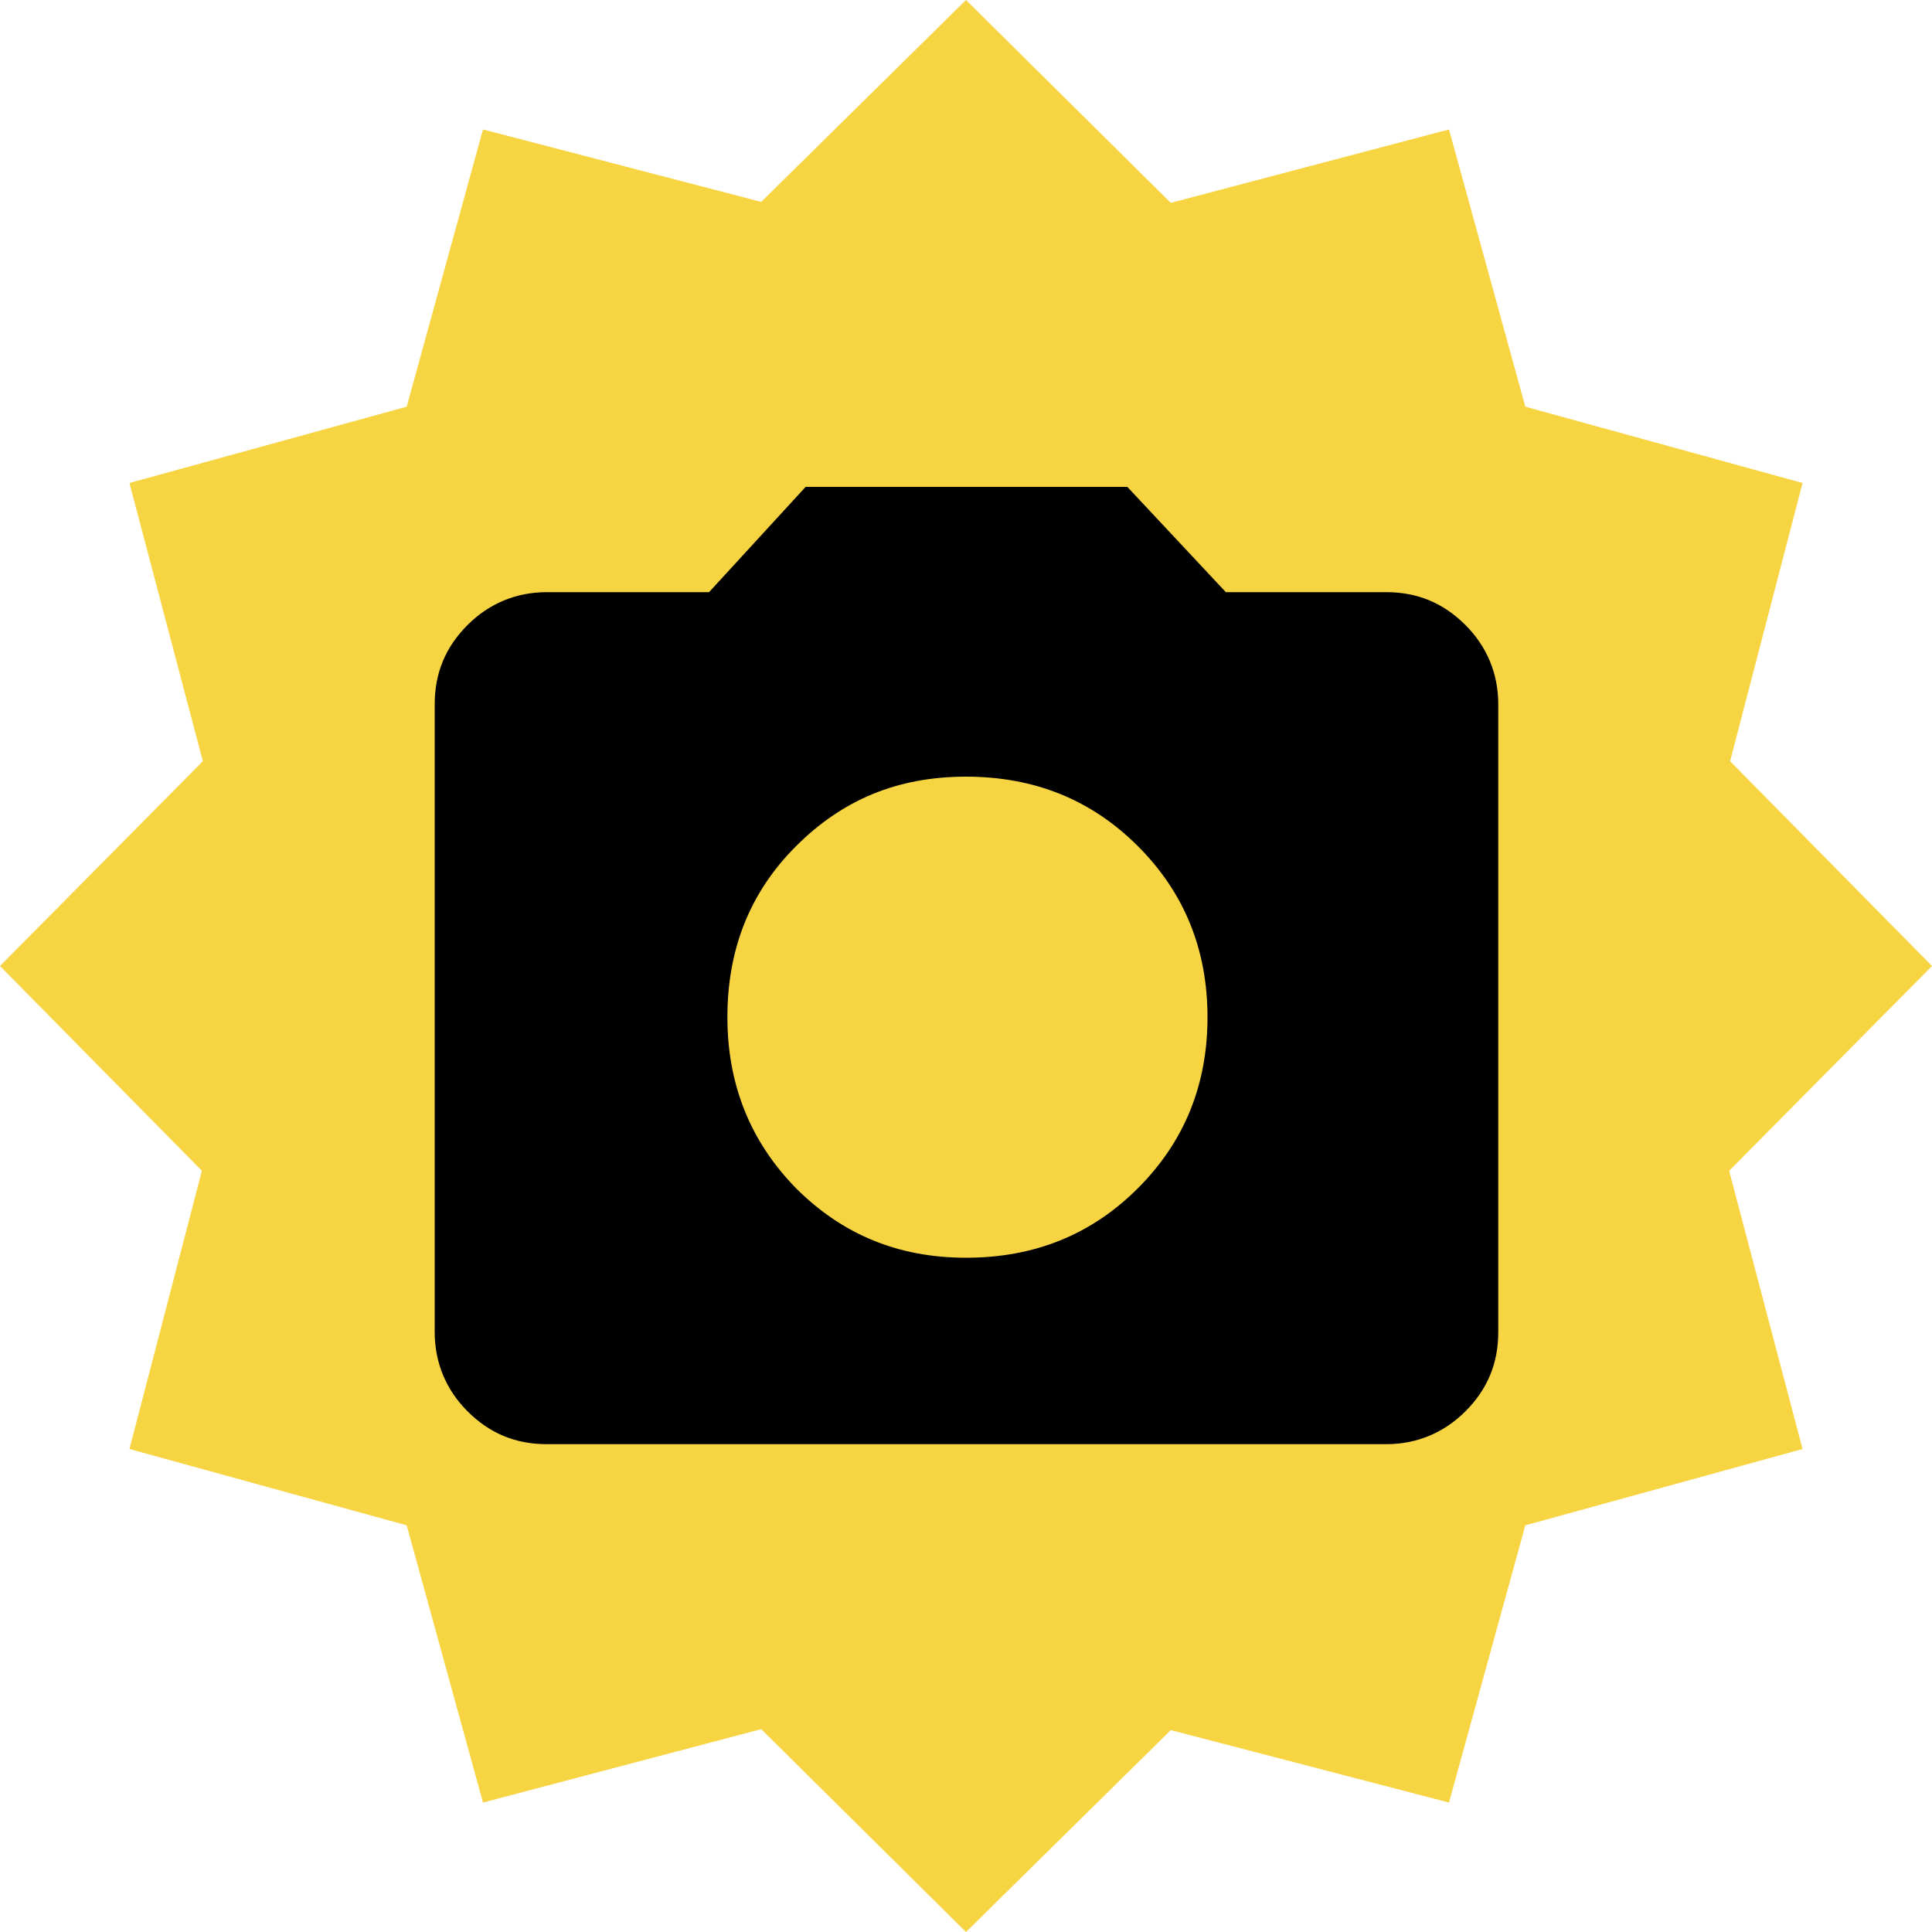
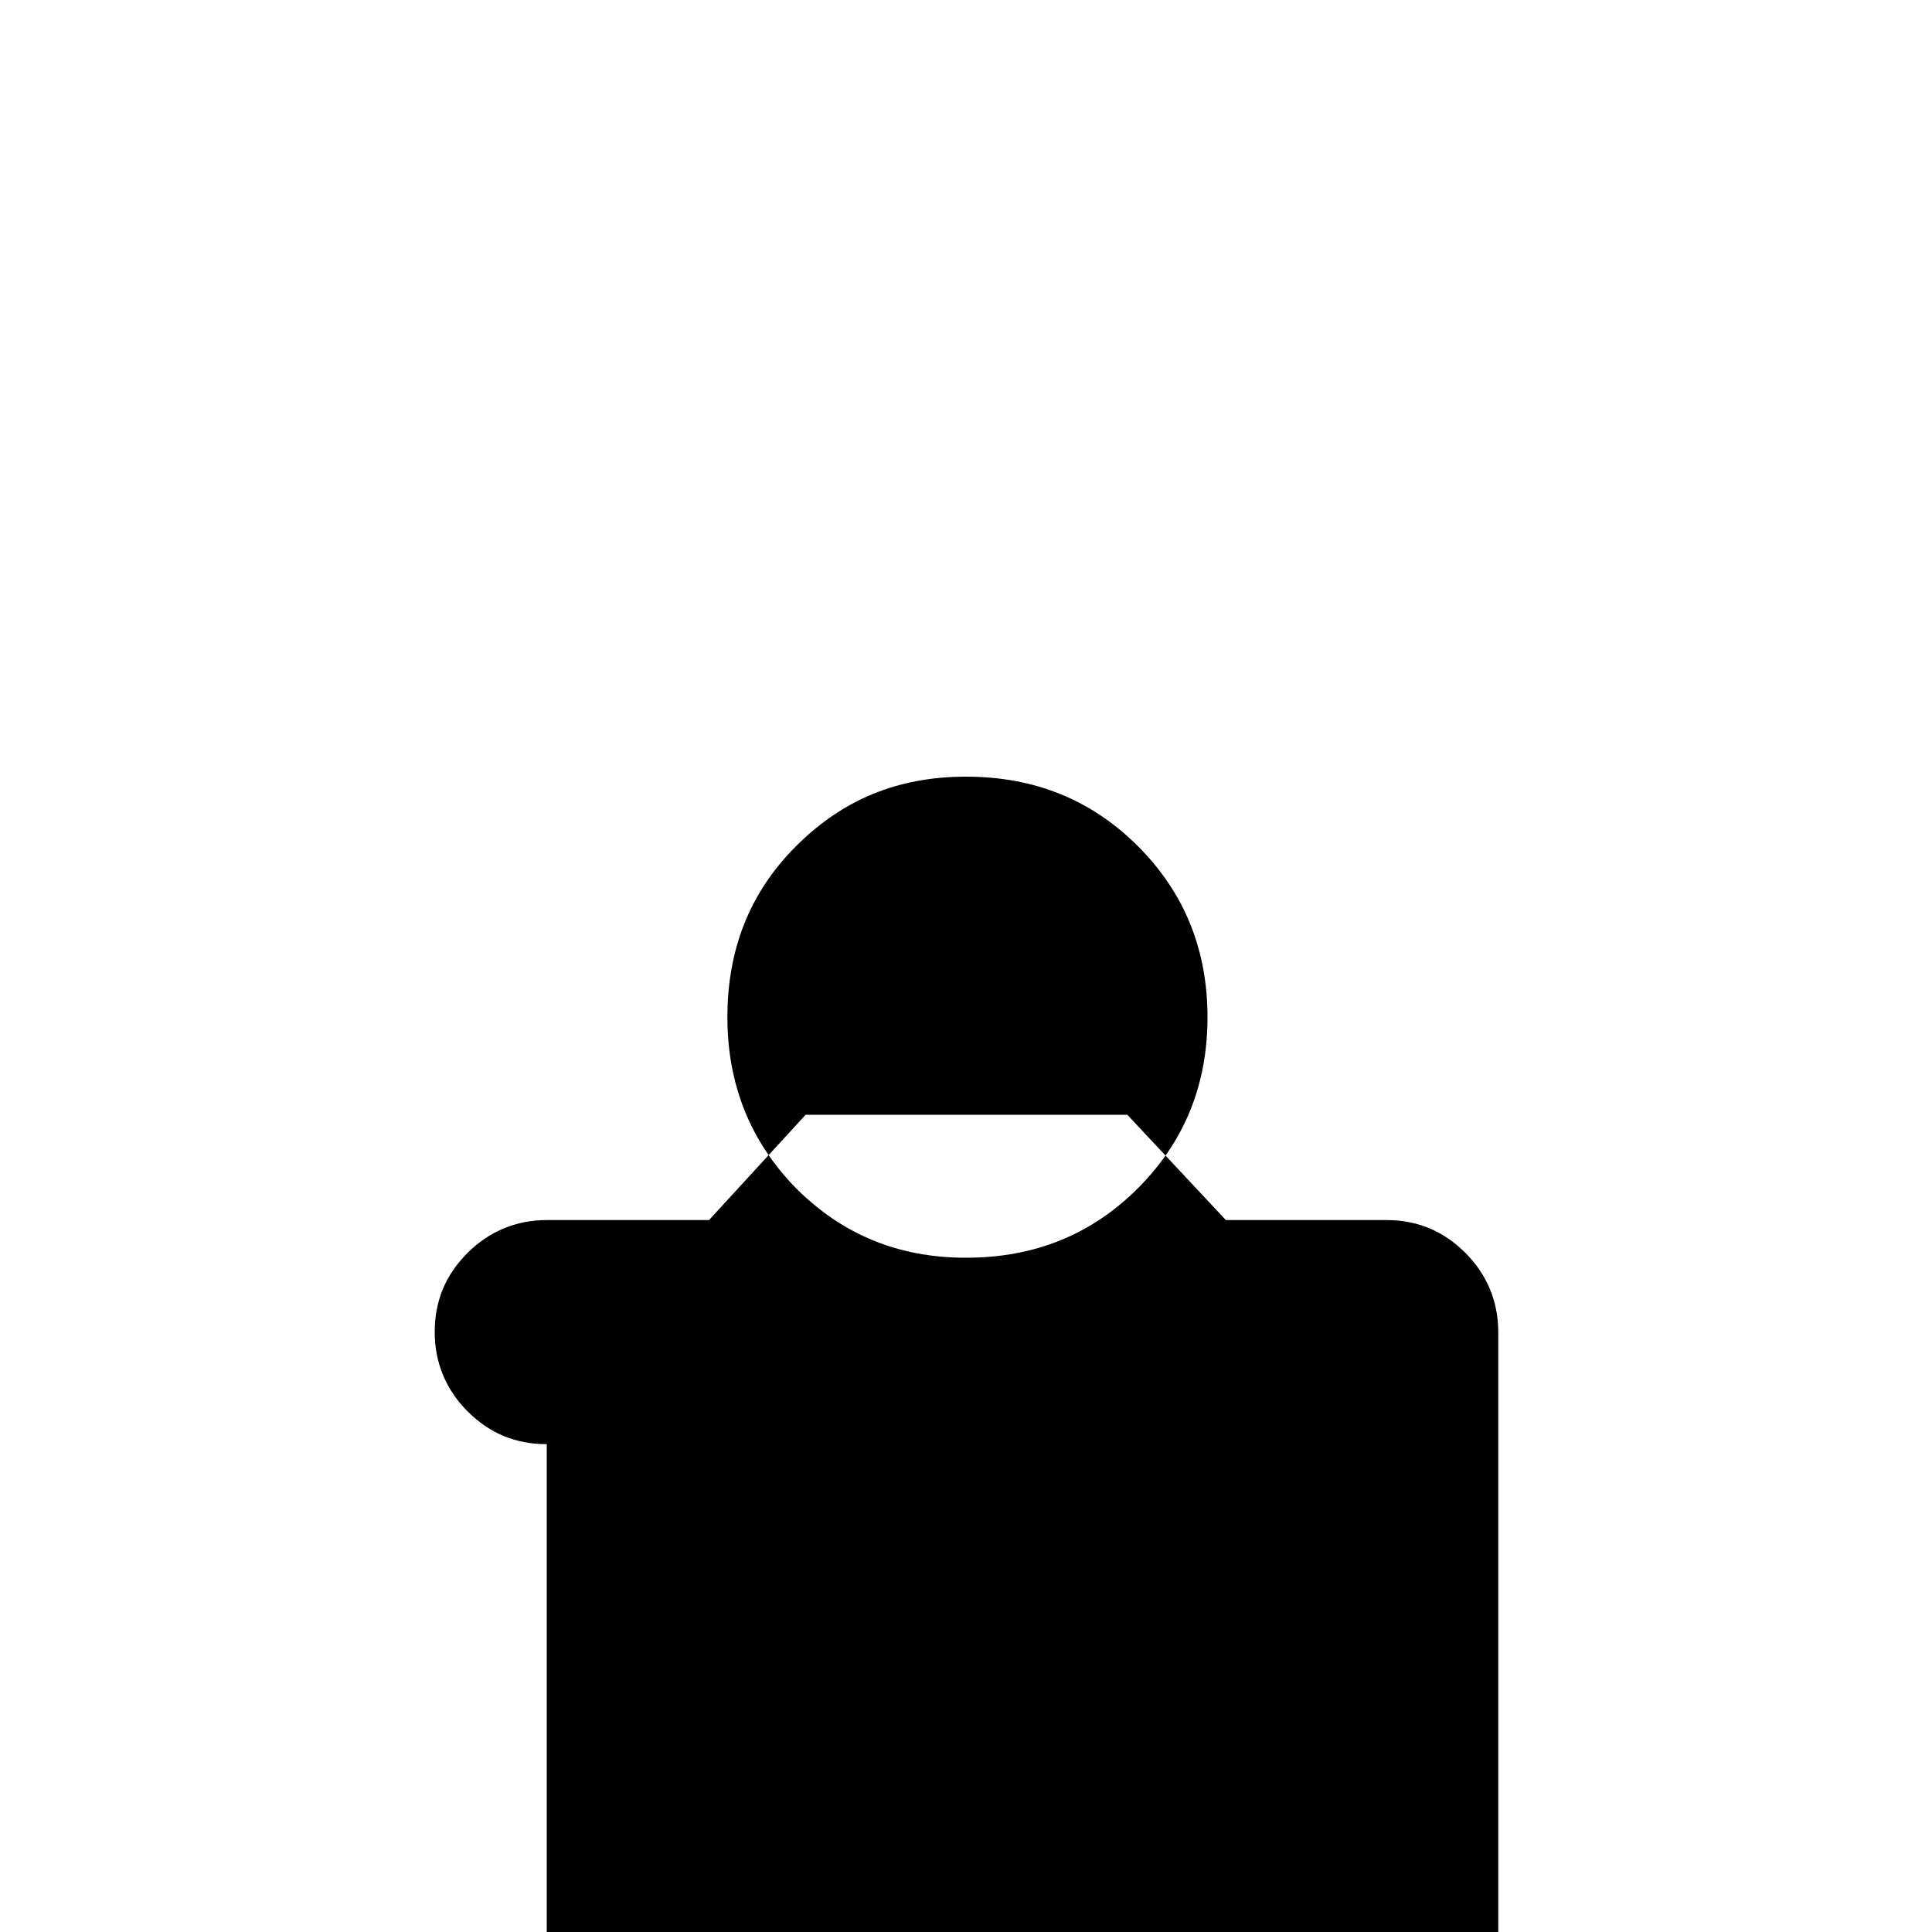
<svg xmlns="http://www.w3.org/2000/svg" id="_レイヤー_2" width="20" height="20" viewBox="0 0 20 20">
  <g id="_アイコン">
    <g>
-       <polygon points="20 10 17.9 12.12 18.66 15 15.79 15.79 15 18.66 12.12 17.91 10 20 7.88 17.9 5 18.66 4.21 15.79 1.34 15 2.09 12.12 0 10 2.1 7.88 1.34 5 4.21 4.21 5 1.34 7.88 2.09 10 0 12.12 2.1 15 1.34 15.79 4.21 18.66 5 17.91 7.88 20 10" style="fill:#f7d442;" />
-       <path d="m10,13.02c.71,0,1.3-.24,1.78-.72.48-.48.72-1.07.72-1.77s-.24-1.29-.72-1.77c-.48-.48-1.07-.72-1.78-.72s-1.28.24-1.76.72c-.48.48-.71,1.07-.71,1.77s.24,1.29.71,1.77c.48.48,1.06.72,1.76.72Zm-4.34,1.93c-.32,0-.59-.11-.82-.34-.22-.22-.34-.5-.34-.82v-6.5c0-.32.11-.59.34-.82.22-.22.5-.34.82-.34h1.68l1-1.09h3.33l1.02,1.09h1.66c.32,0,.59.11.82.34.22.22.34.5.34.82v6.5c0,.32-.11.59-.34.82-.22.22-.5.34-.82.34H5.66Z" />
+       <path d="m10,13.02c.71,0,1.3-.24,1.78-.72.48-.48.72-1.07.72-1.77s-.24-1.29-.72-1.77c-.48-.48-1.07-.72-1.78-.72s-1.28.24-1.76.72c-.48.48-.71,1.07-.71,1.77s.24,1.29.71,1.77c.48.48,1.06.72,1.76.72Zm-4.34,1.93c-.32,0-.59-.11-.82-.34-.22-.22-.34-.5-.34-.82c0-.32.11-.59.34-.82.22-.22.5-.34.82-.34h1.68l1-1.09h3.33l1.02,1.09h1.66c.32,0,.59.11.82.34.22.22.34.5.34.82v6.5c0,.32-.11.59-.34.82-.22.22-.5.34-.82.34H5.66Z" />
    </g>
  </g>
</svg>